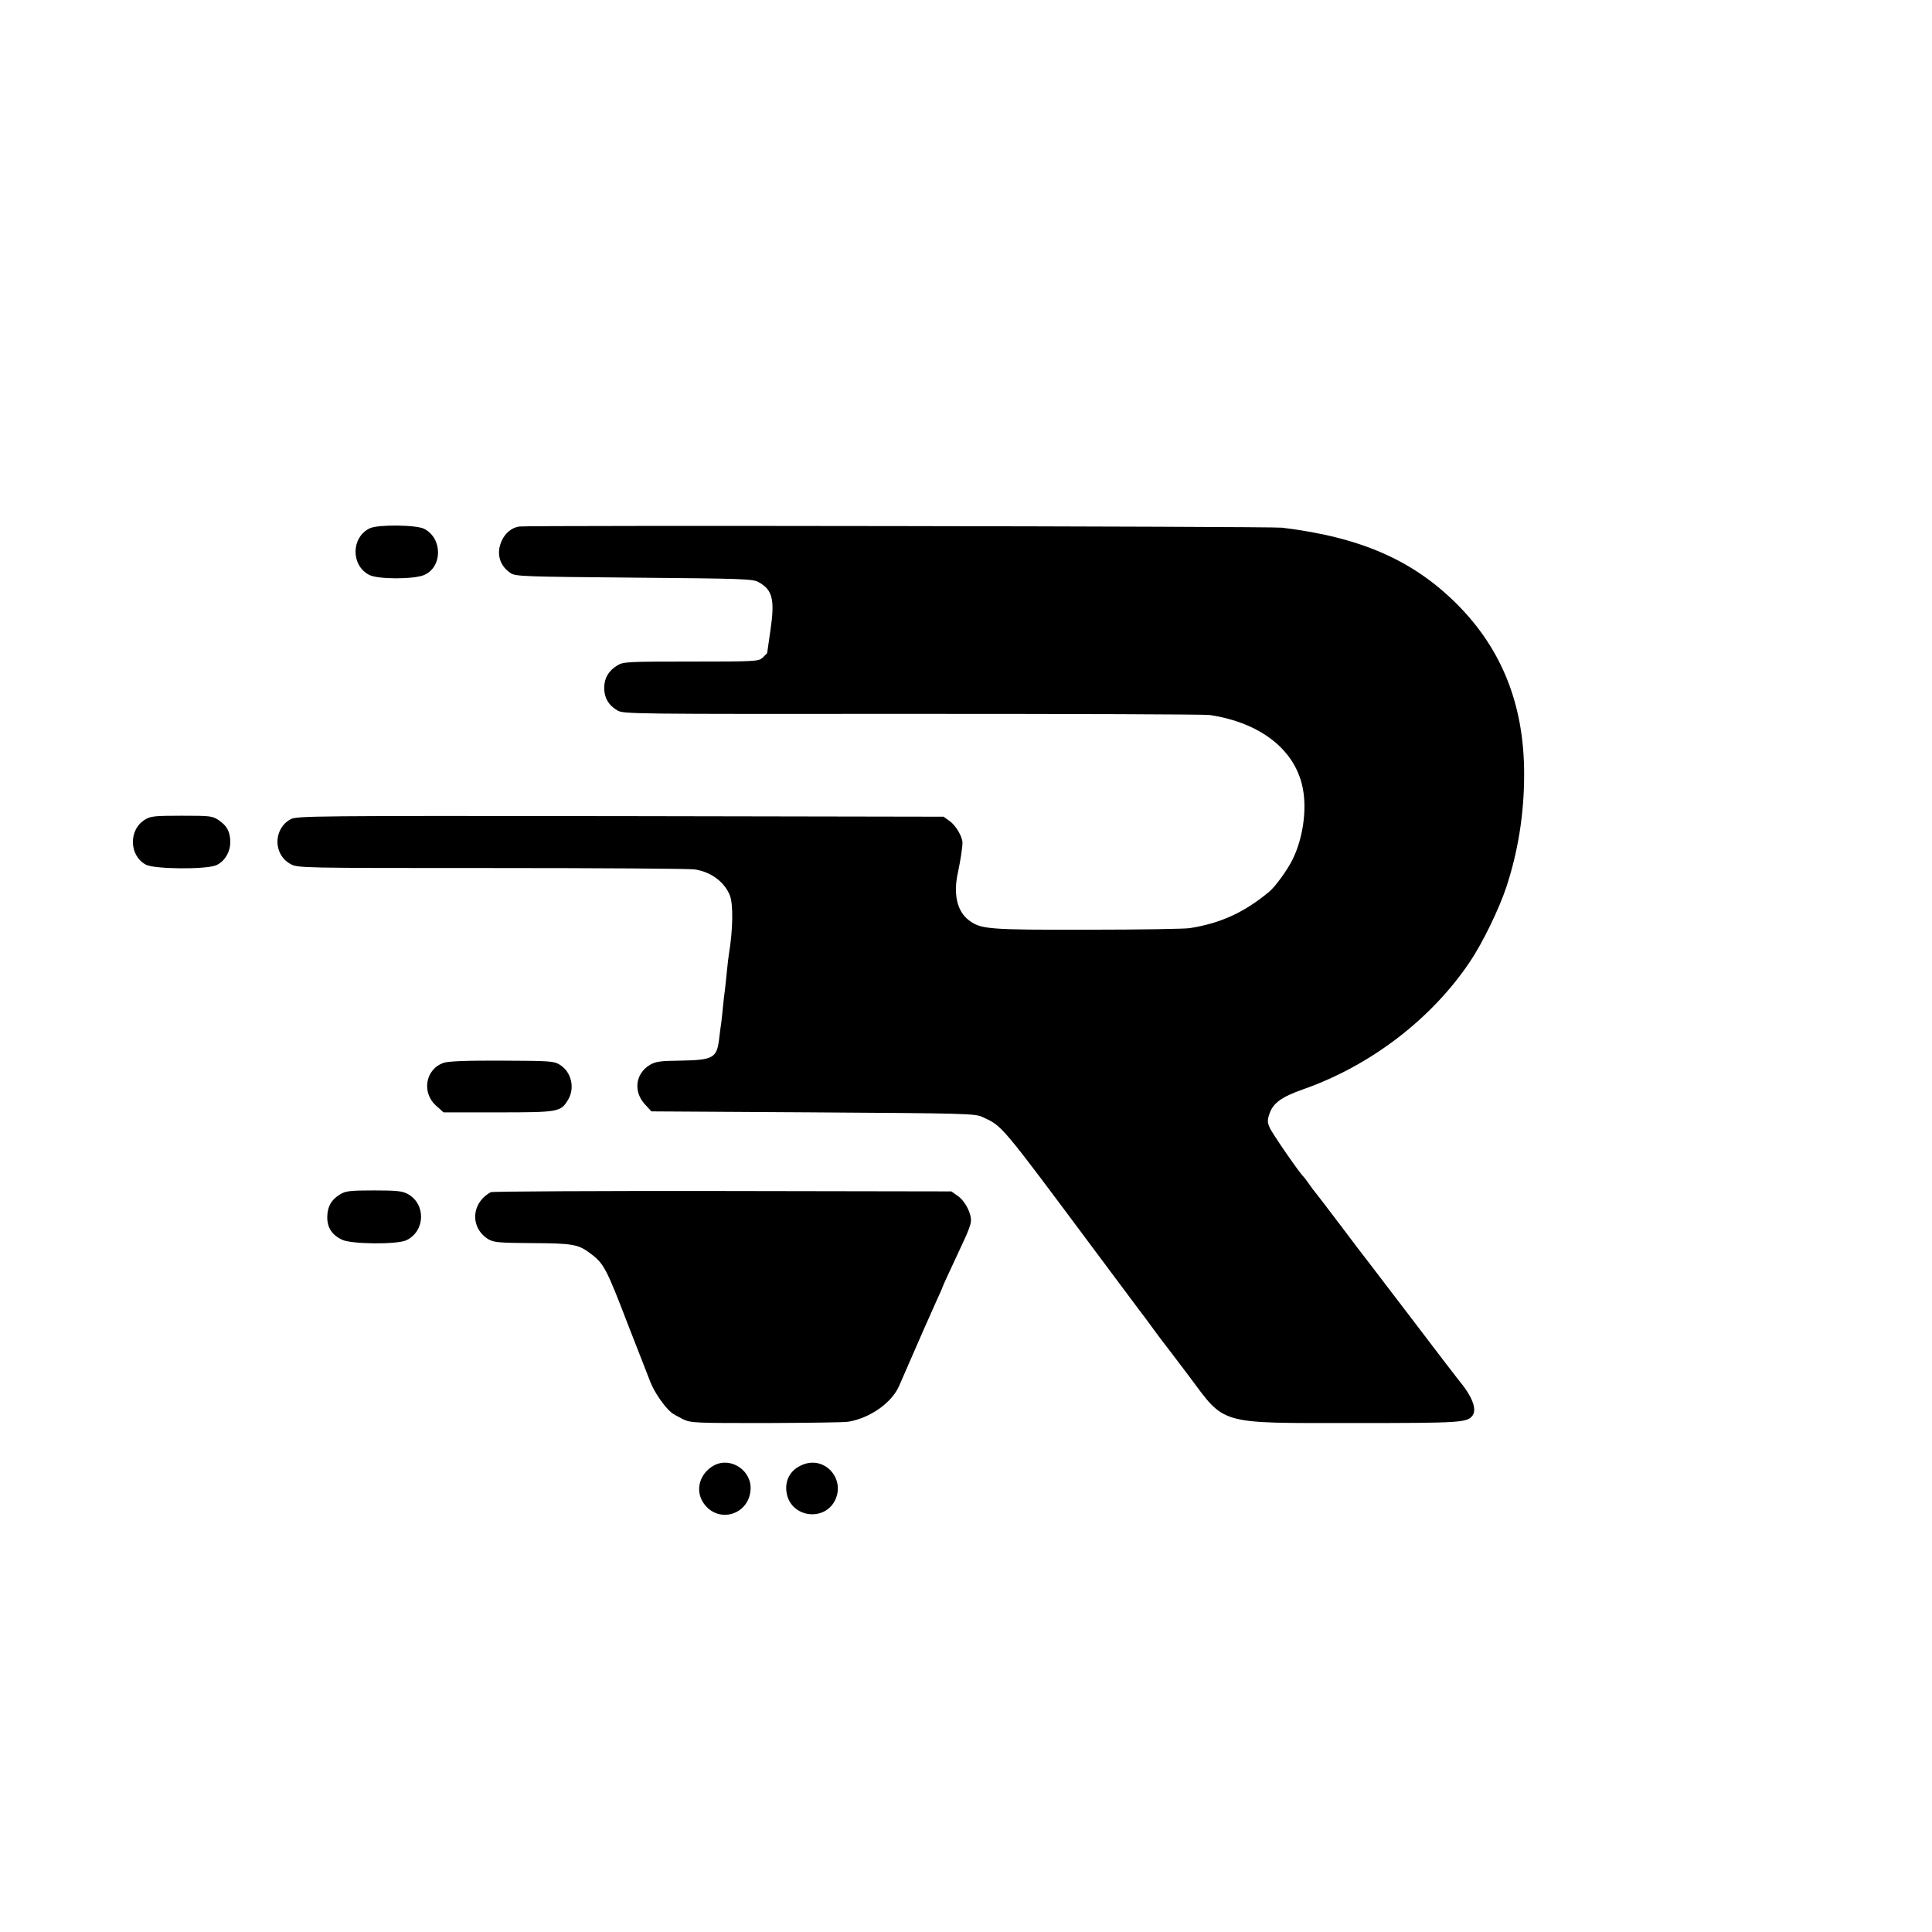
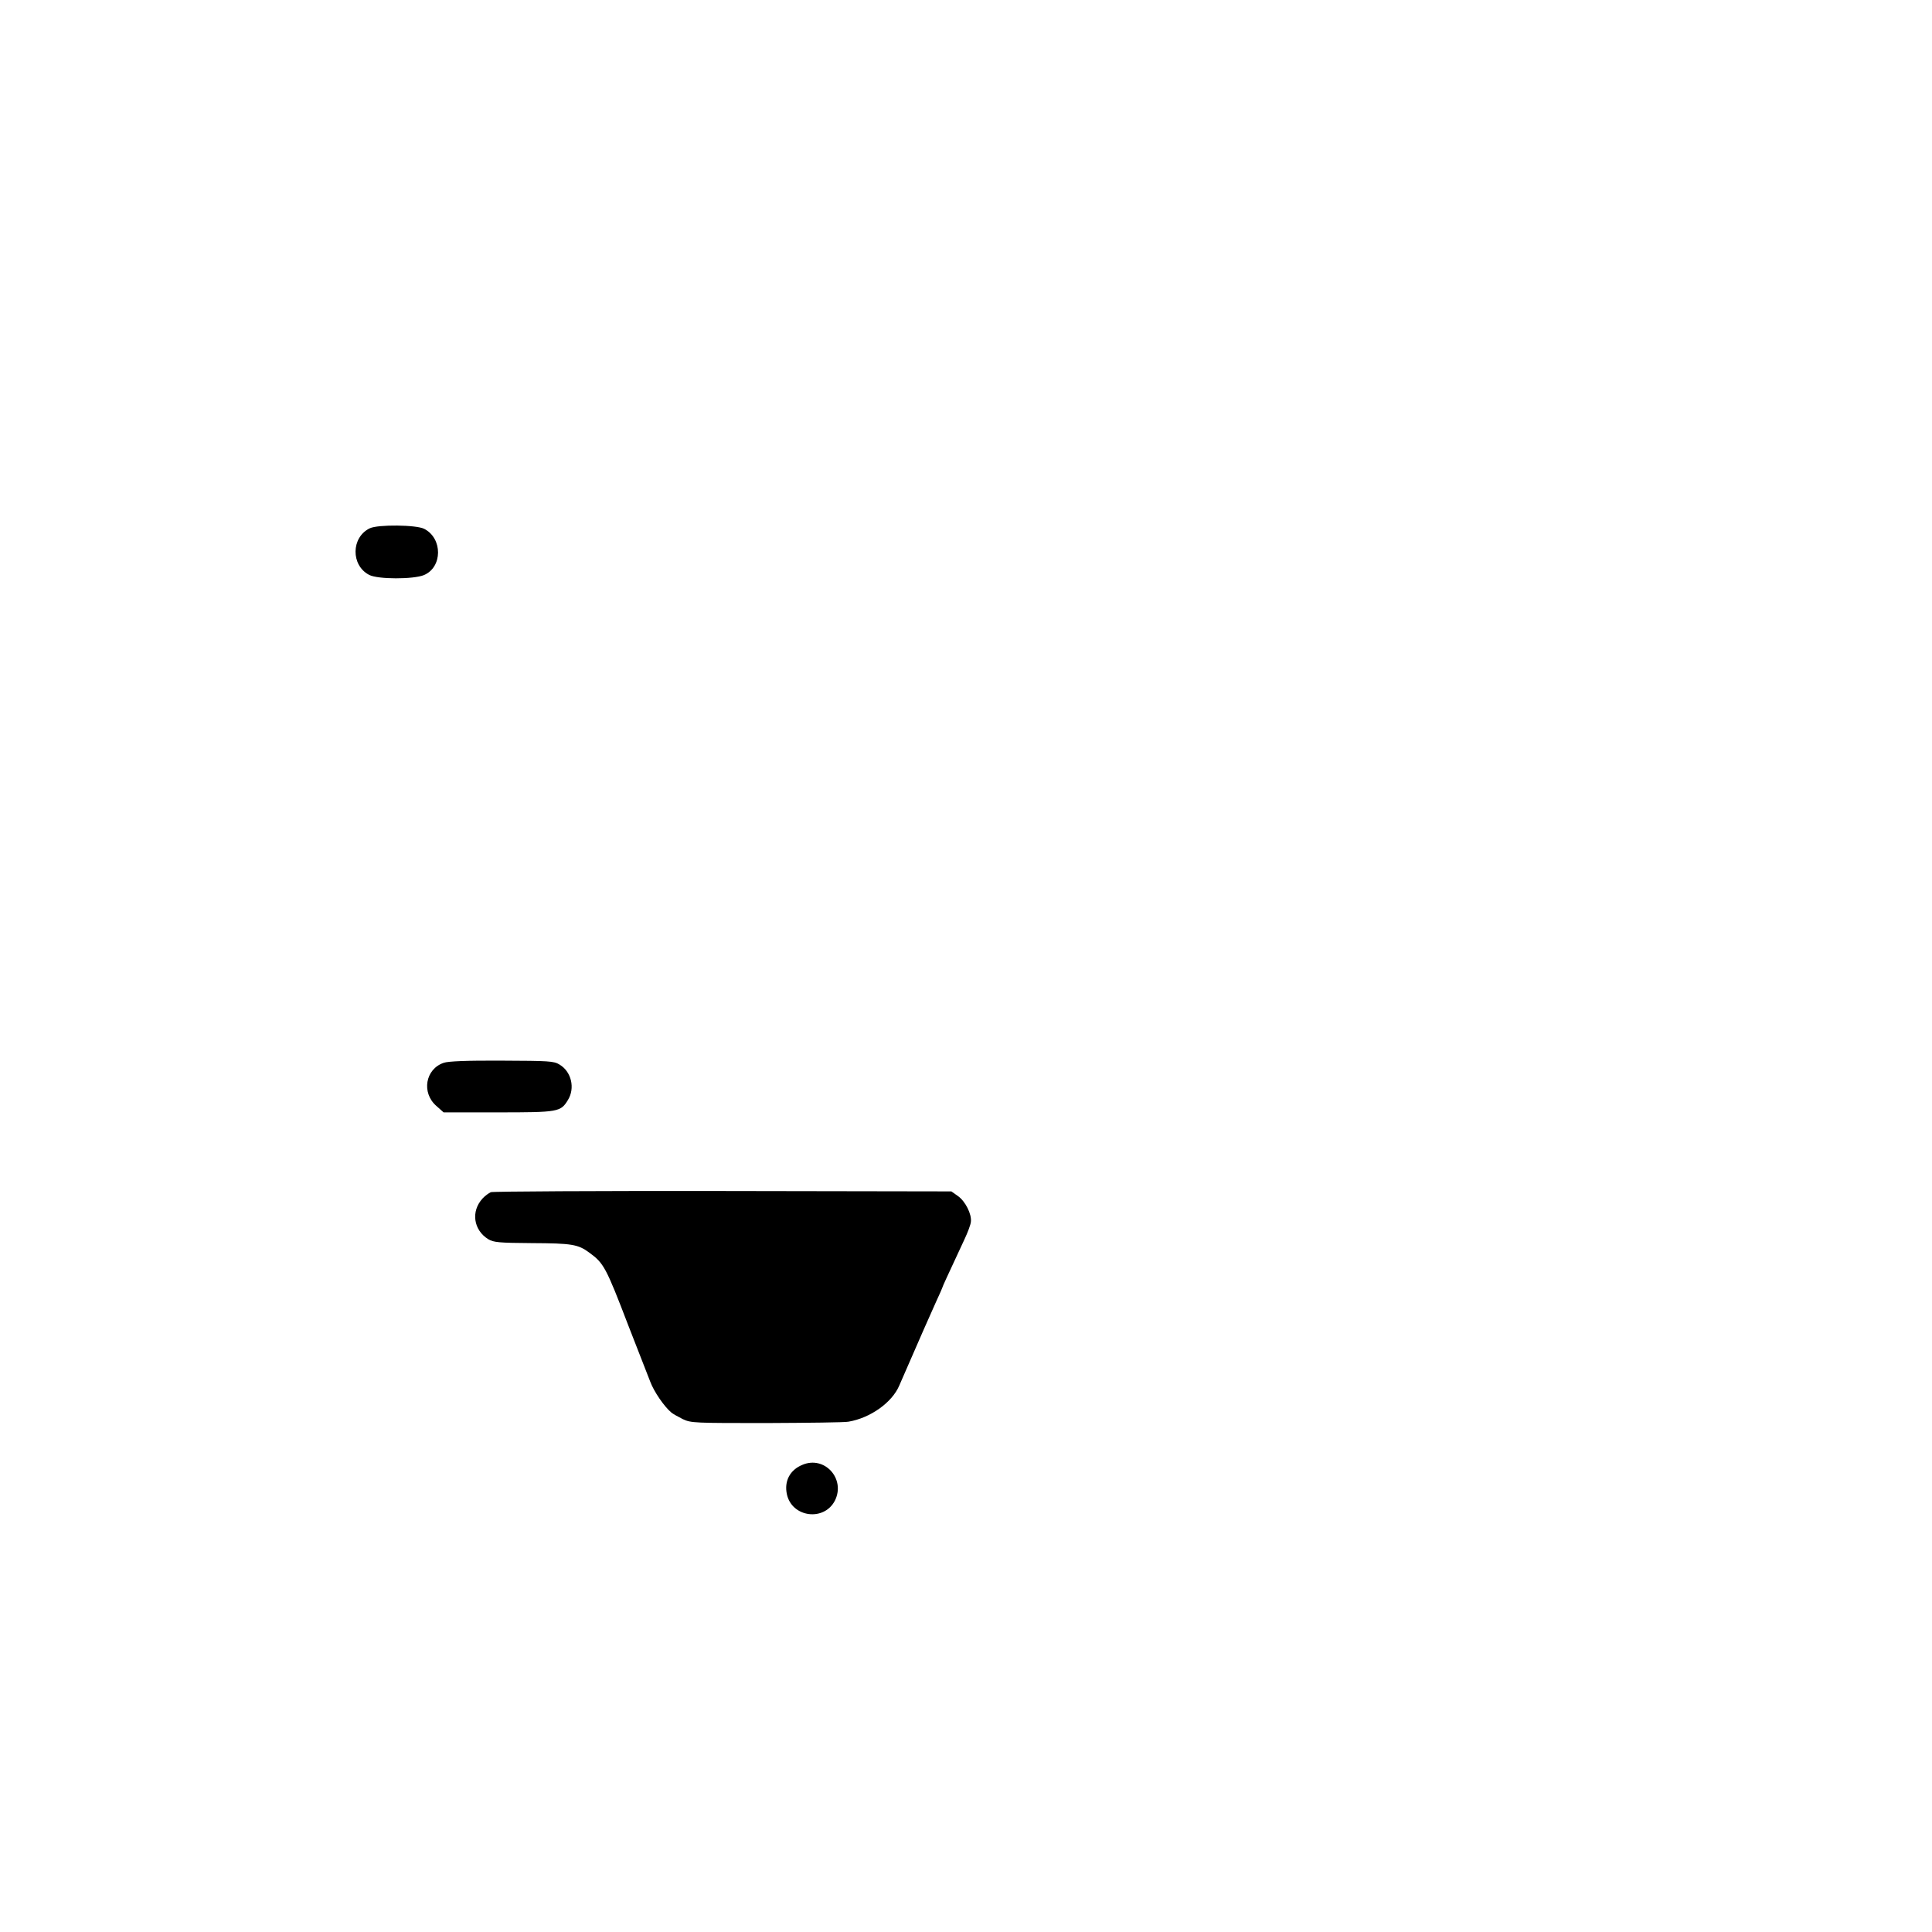
<svg xmlns="http://www.w3.org/2000/svg" version="1.0" width="990pt" height="990pt" viewBox="0 0 990 990" preserveAspectRatio="xMidYMid meet">
  <g transform="translate(0,990) scale(0.1,-0.1)" fill="#000000" stroke="none">
    <path d="M1895 7193 c-96 -46 -98 -190 -3 -239 44 -23 226 -23 280 -1 96 40 97 188 2 237 -40 21 -237 23 -279 3z" />
-     <path d="M2661 7202 c-40 -6 -73 -34 -91 -75 -28 -63 -10 -127 47 -164 25 -17 76 -18 633 -23 554 -5 608 -6 637 -23 72 -39 84 -90 61 -246 -9 -64 -17 -117 -17 -118 -1 -1 -11 -11 -23 -23 -21 -19 -33 -20 -367 -20 -325 0 -348 -1 -378 -20 -44 -27 -66 -63 -67 -114 0 -50 21 -89 67 -116 31 -19 68 -19 1512 -18 814 0 1500 -2 1525 -6 264 -40 442 -183 477 -382 20 -110 -2 -255 -54 -359 -26 -53 -89 -140 -120 -165 -127 -105 -245 -160 -406 -186 -23 -4 -258 -8 -521 -8 -514 -1 -550 2 -612 49 -60 46 -80 134 -55 246 12 55 23 128 23 151 -1 32 -34 88 -66 111 l-31 22 -1657 3 c-1575 2 -1659 1 -1689 -16 -89 -49 -90 -180 -1 -229 37 -21 48 -21 1032 -21 547 0 1015 -3 1039 -7 84 -12 153 -64 181 -133 18 -46 16 -177 -5 -302 -2 -14 -7 -52 -10 -85 -3 -33 -8 -76 -10 -95 -3 -19 -7 -57 -10 -85 -2 -27 -7 -66 -9 -85 -3 -19 -8 -57 -11 -84 -12 -98 -30 -108 -201 -111 -104 -1 -126 -5 -156 -23 -72 -45 -83 -135 -24 -200 l34 -37 829 -5 c781 -5 830 -6 868 -24 103 -48 87 -29 584 -696 117 -157 218 -292 224 -300 7 -8 37 -49 67 -90 30 -41 57 -77 60 -80 3 -3 58 -76 123 -162 188 -252 145 -240 847 -240 547 0 579 2 606 39 23 33 -3 100 -73 183 -7 8 -114 148 -237 310 -124 162 -229 300 -233 305 -5 6 -65 84 -133 175 -69 91 -127 167 -130 170 -3 3 -17 21 -30 40 -13 19 -27 37 -30 40 -19 16 -163 225 -174 252 -12 27 -12 39 -1 71 19 55 61 86 175 126 344 121 657 361 853 654 64 95 149 270 186 382 60 182 91 376 91 575 1 355 -113 643 -344 874 -226 226 -494 343 -896 392 -58 7 -3868 13 -3909 6z" />
-     <path d="M743 5700 c-85 -51 -82 -185 5 -231 44 -23 306 -25 359 -3 43 18 73 67 73 119 0 52 -17 84 -59 112 -32 22 -44 23 -190 23 -137 0 -160 -2 -188 -20z" />
    <path d="M2274 4454 c-95 -32 -115 -154 -38 -221 l37 -33 279 0 c309 0 321 2 358 63 38 61 18 146 -43 182 -29 18 -54 19 -295 20 -179 1 -275 -3 -298 -11z" />
-     <path d="M1743 3780 c-45 -27 -65 -62 -66 -115 -1 -54 23 -92 74 -117 47 -24 285 -26 332 -3 97 47 100 186 6 237 -28 15 -57 18 -174 18 -121 0 -144 -3 -172 -20z" />
    <path d="M2515 3791 c-11 -5 -30 -19 -42 -32 -61 -66 -47 -162 29 -209 27 -16 54 -19 224 -20 204 -1 236 -6 294 -49 74 -54 85 -74 200 -374 50 -128 100 -257 112 -287 19 -51 71 -127 108 -158 8 -7 35 -22 59 -34 42 -20 61 -20 430 -20 212 1 401 3 419 7 112 19 223 98 260 185 109 251 160 366 188 428 19 41 34 75 34 77 0 3 17 40 112 244 17 36 32 76 33 90 5 39 -28 105 -66 132 l-34 24 -1170 2 c-643 1 -1179 -2 -1190 -6z" />
-     <path d="M3659 2391 c-74 -40 -99 -128 -54 -193 73 -107 231 -63 241 67 8 99 -101 172 -187 126z" />
    <path d="M4112 2394 c-64 -26 -94 -83 -80 -150 25 -120 192 -142 247 -32 54 111 -54 230 -167 182z" />
  </g>
</svg>